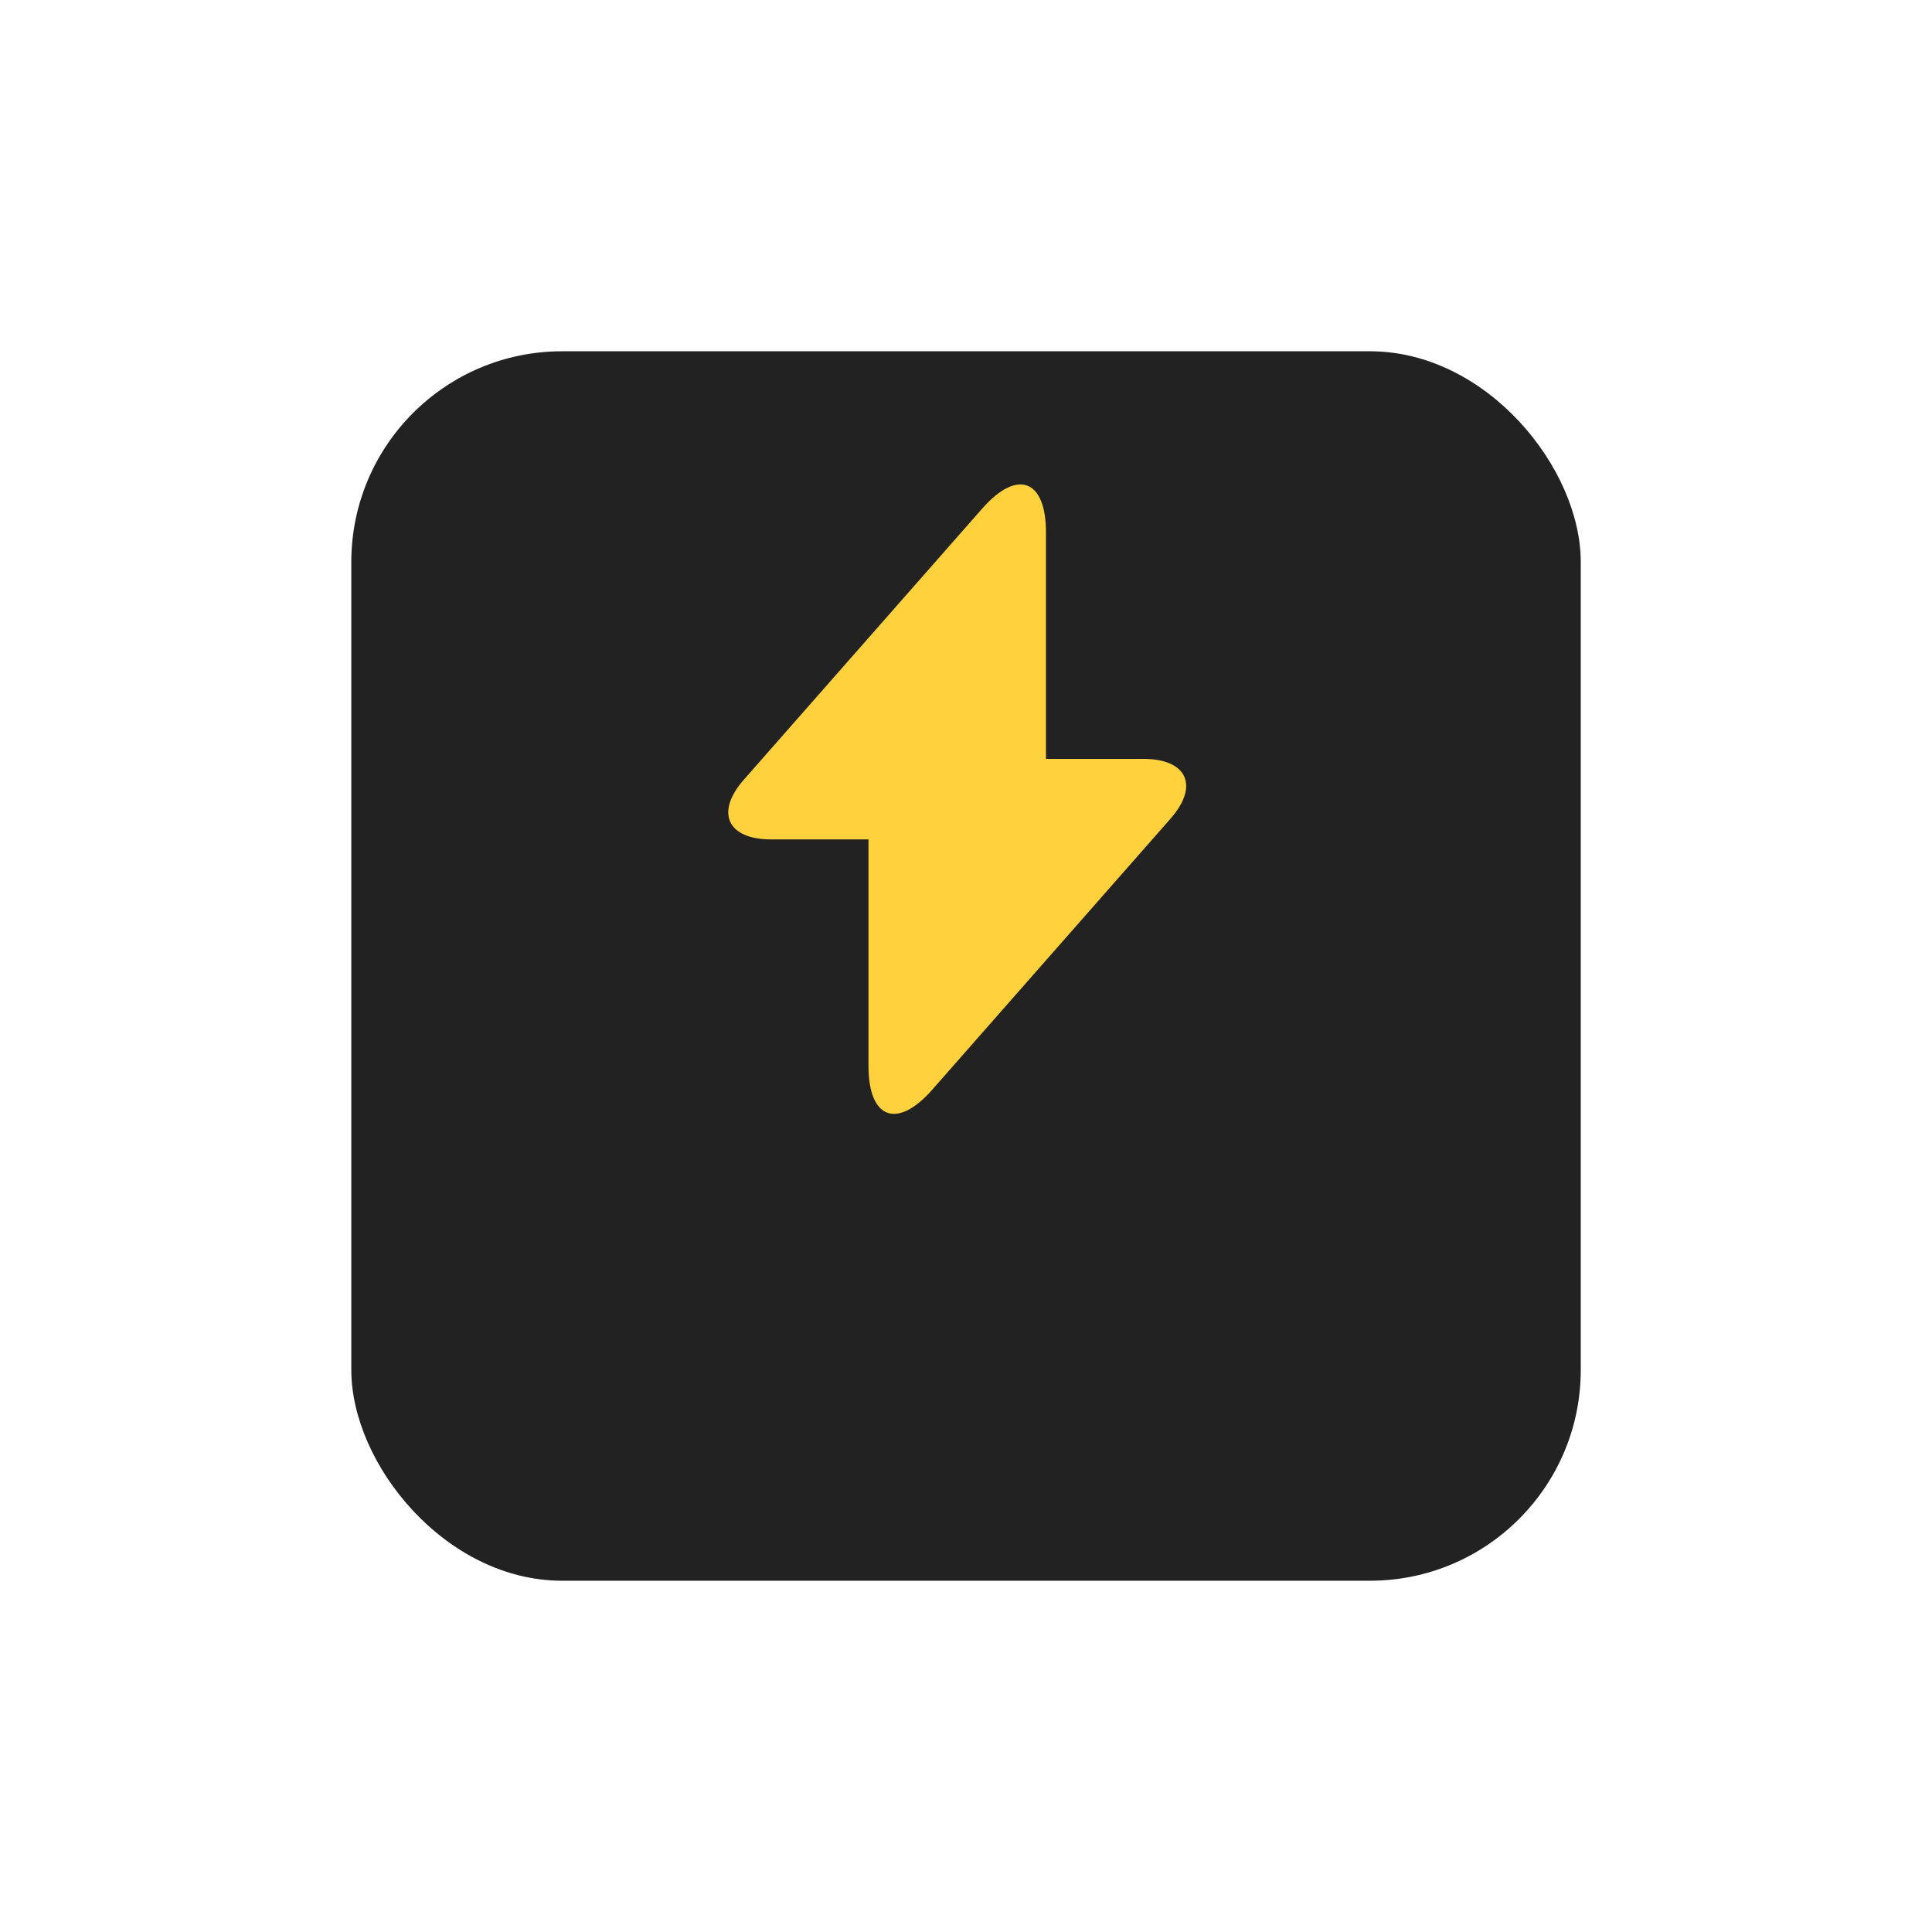
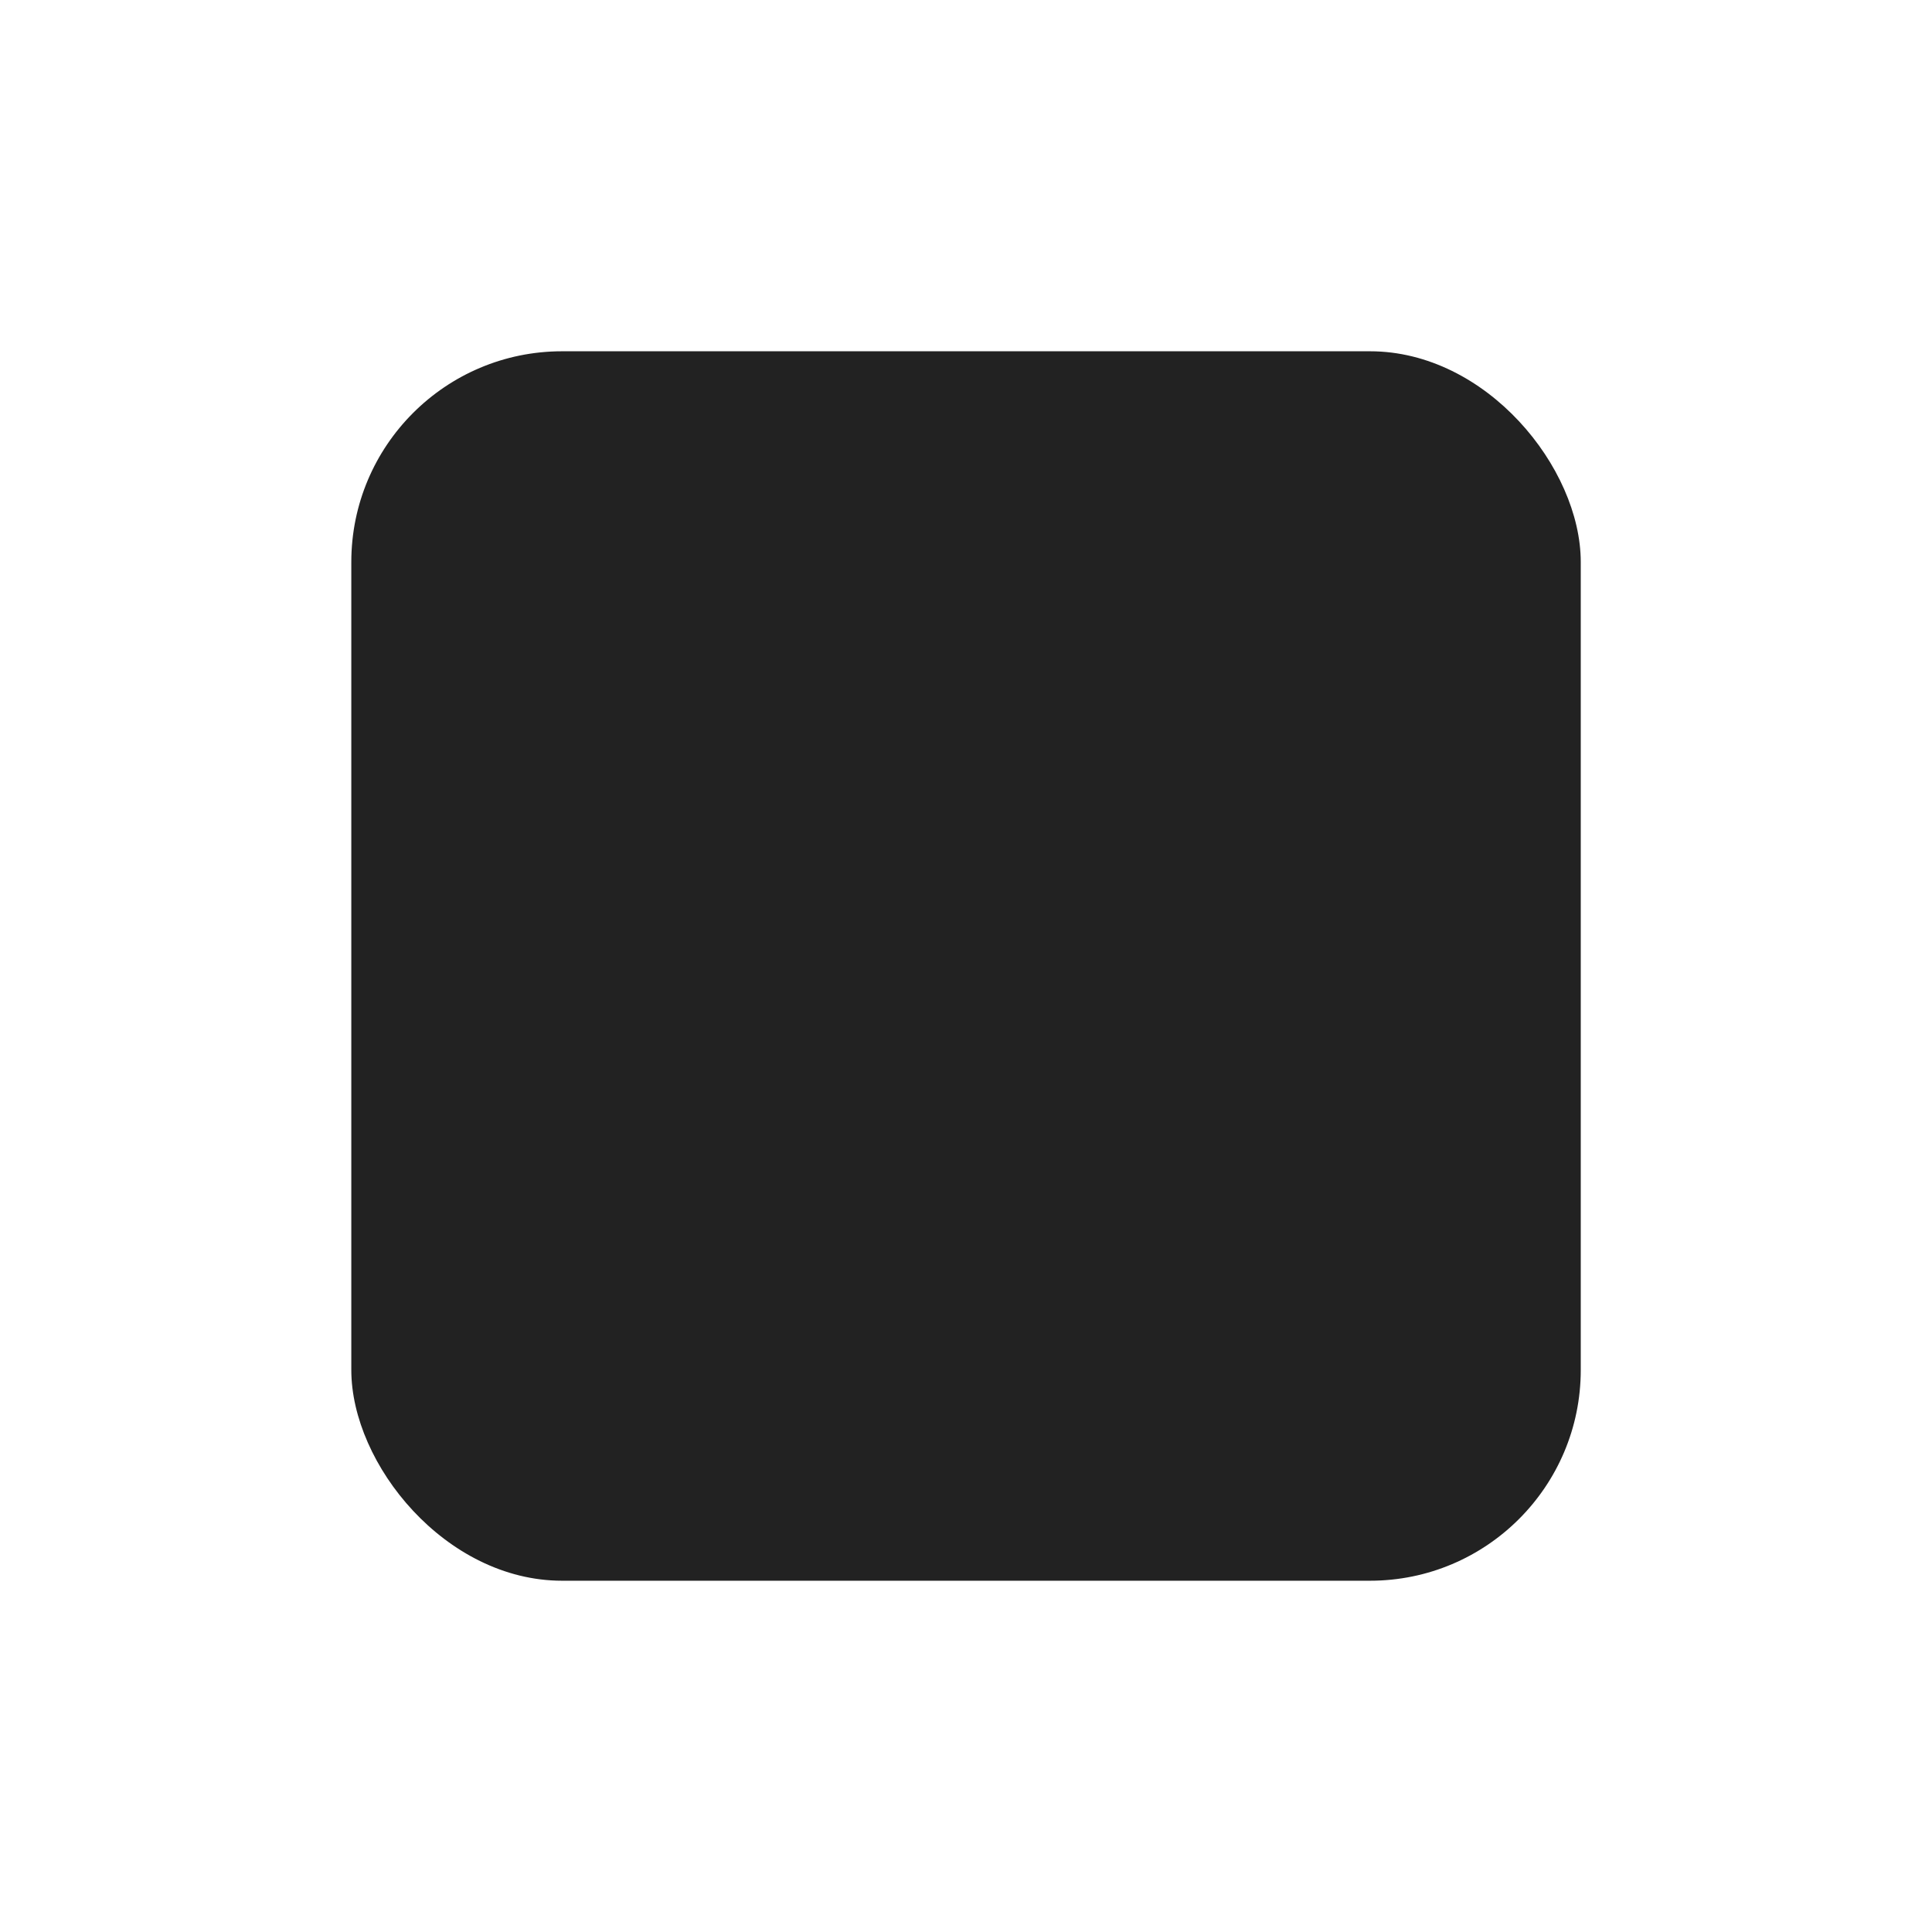
<svg xmlns="http://www.w3.org/2000/svg" width="110" height="110" viewBox="0 0 110 110" fill="none">
  <g filter="url(#filter0_d_66_476)">
    <rect x="20.002" y="10" width="70" height="70" rx="12" fill="#222222" />
  </g>
-   <path d="M65.089 43.207H59.553V30.307C59.553 27.297 57.922 26.688 55.933 28.945L54.5 30.575L42.37 44.371C40.704 46.252 41.403 47.793 43.911 47.793H49.448V60.693C49.448 63.703 51.078 64.312 53.067 62.055L54.5 60.425L66.63 46.629C68.296 44.748 67.597 43.207 65.089 43.207Z" fill="#FFD13D" />
  <defs>
    <filter id="filter0_d_66_476" x="0.002" y="0" width="110" height="110" filterUnits="userSpaceOnUse" color-interpolation-filters="sRGB">
      <feFlood flood-opacity="0" result="BackgroundImageFix" />
      <feColorMatrix in="SourceAlpha" type="matrix" values="0 0 0 0 0 0 0 0 0 0 0 0 0 0 0 0 0 0 127 0" result="hardAlpha" />
      <feOffset dy="10" />
      <feGaussianBlur stdDeviation="10" />
      <feComposite in2="hardAlpha" operator="out" />
      <feColorMatrix type="matrix" values="0 0 0 0 0 0 0 0 0 0 0 0 0 0 0 0 0 0 0.08 0" />
      <feBlend mode="normal" in2="BackgroundImageFix" result="effect1_dropShadow_66_476" />
      <feBlend mode="normal" in="SourceGraphic" in2="effect1_dropShadow_66_476" result="shape" />
    </filter>
  </defs>
</svg>